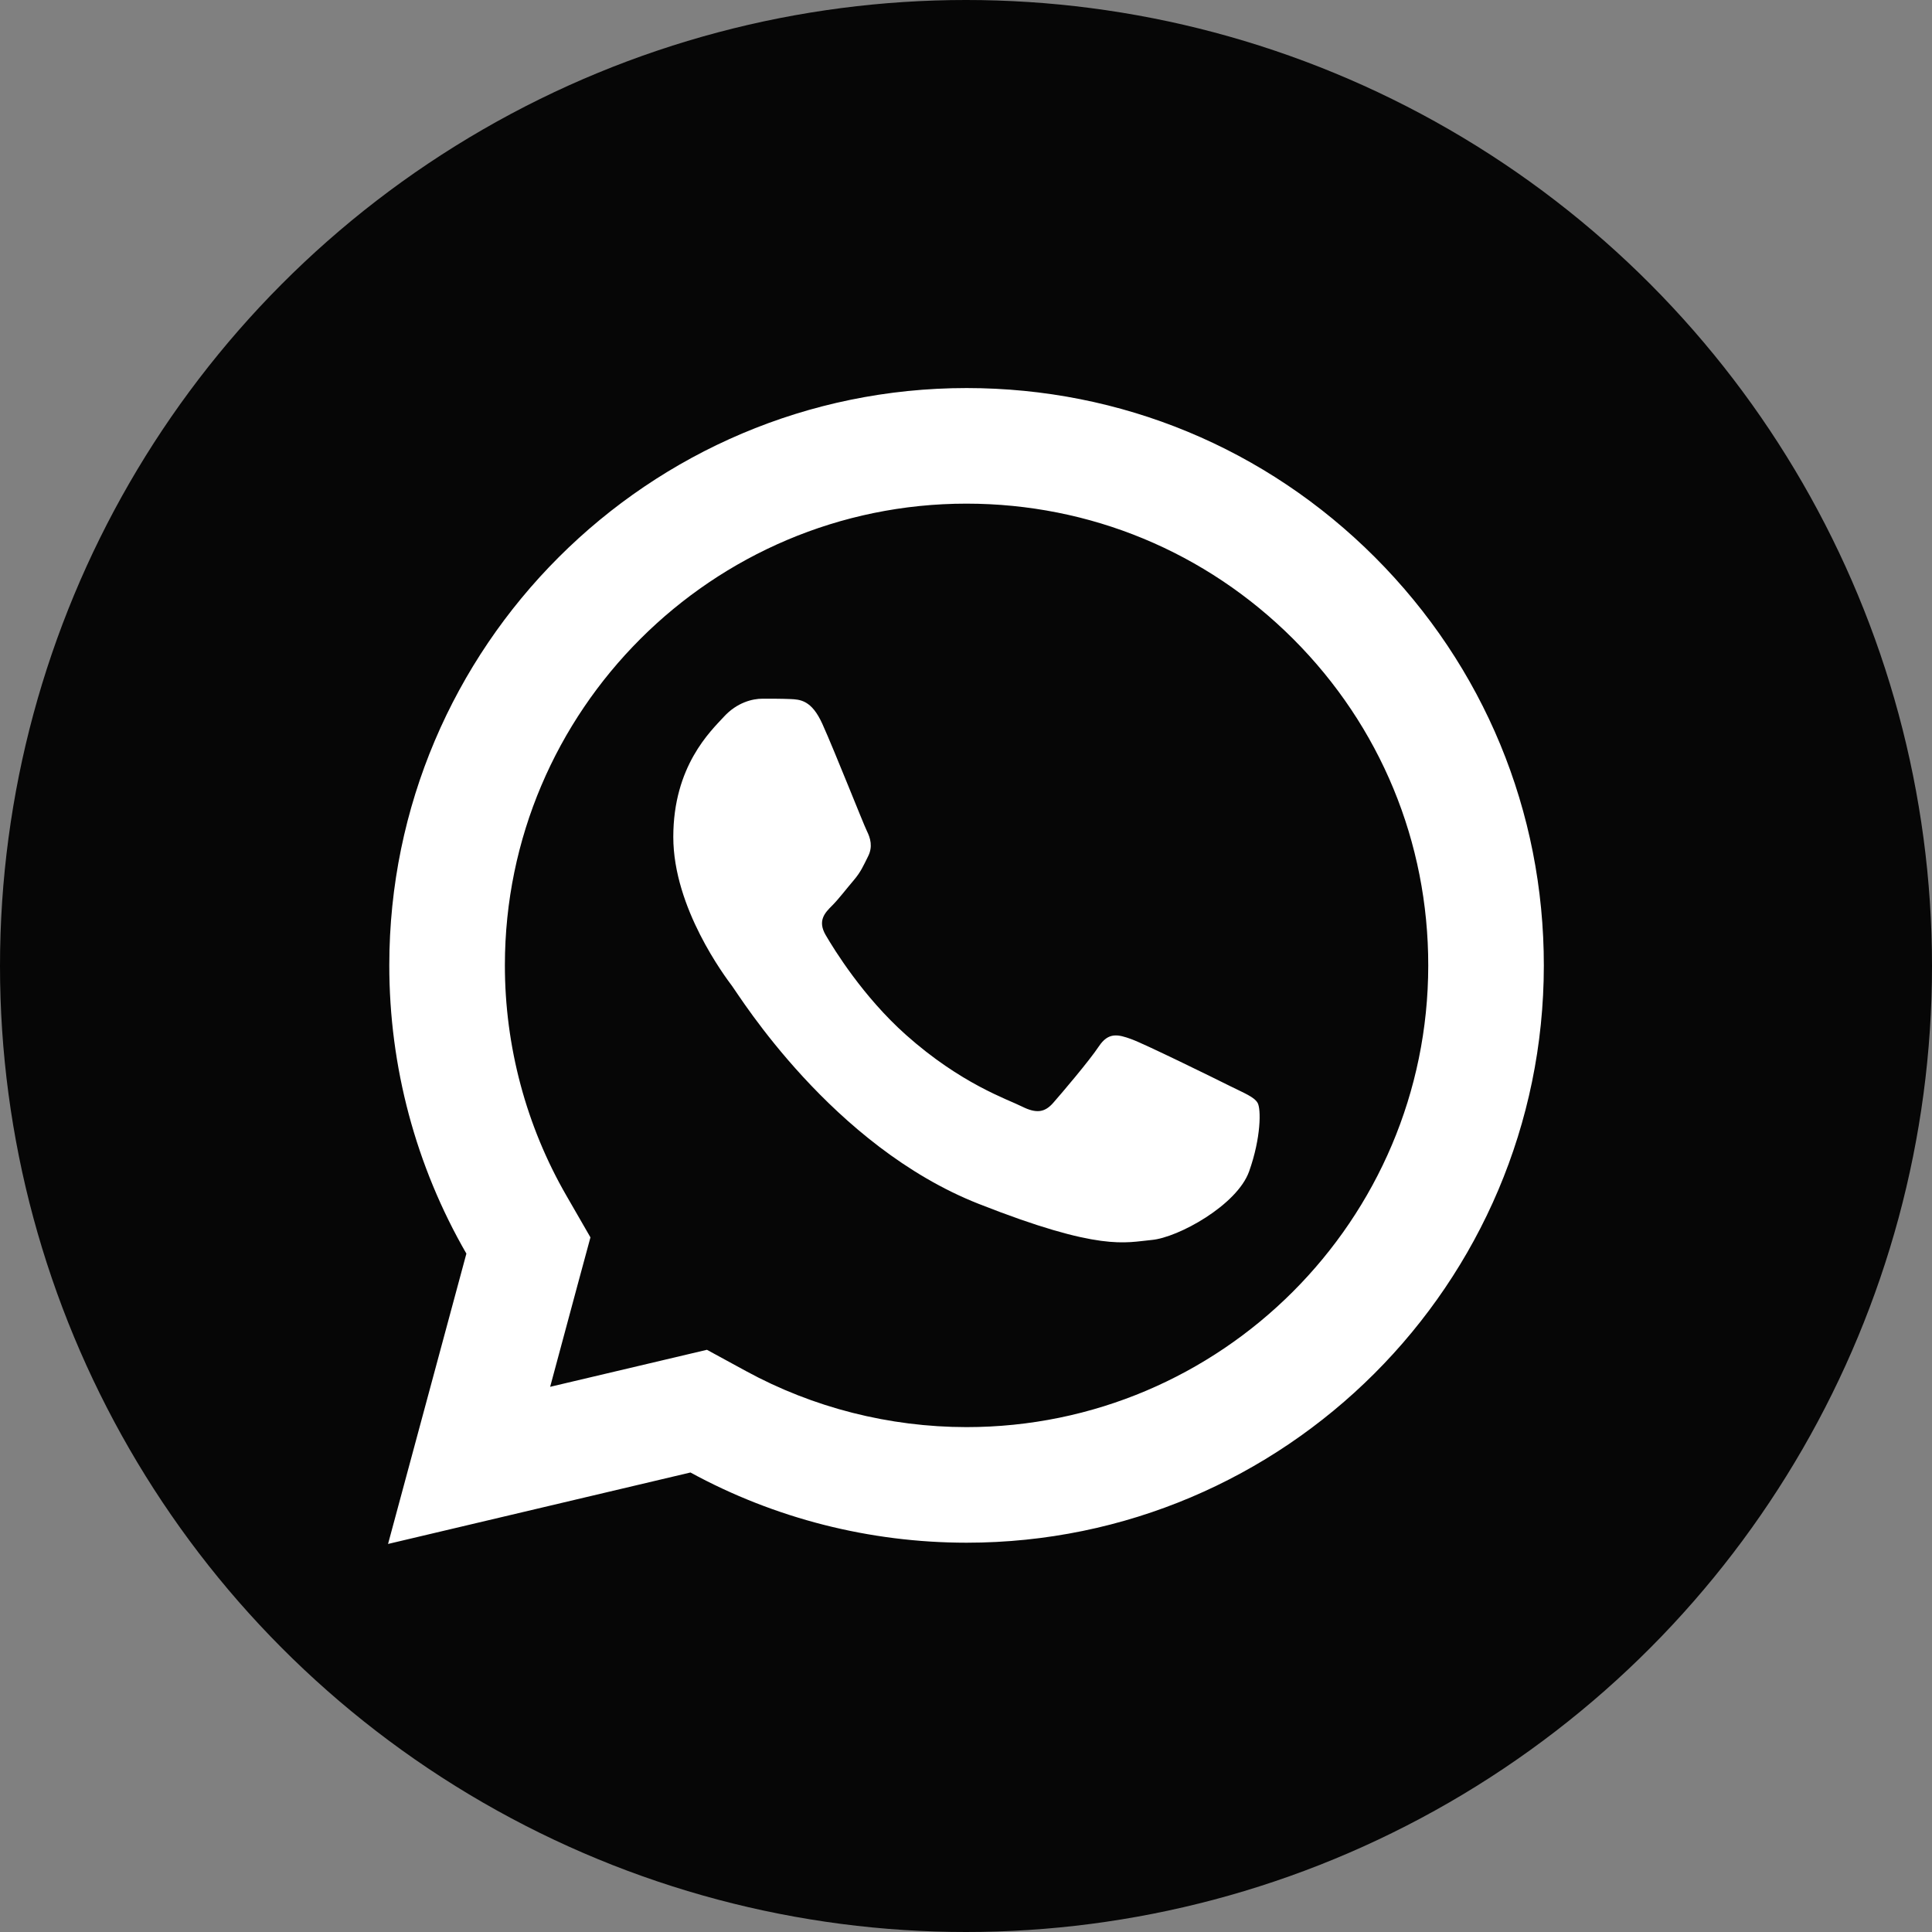
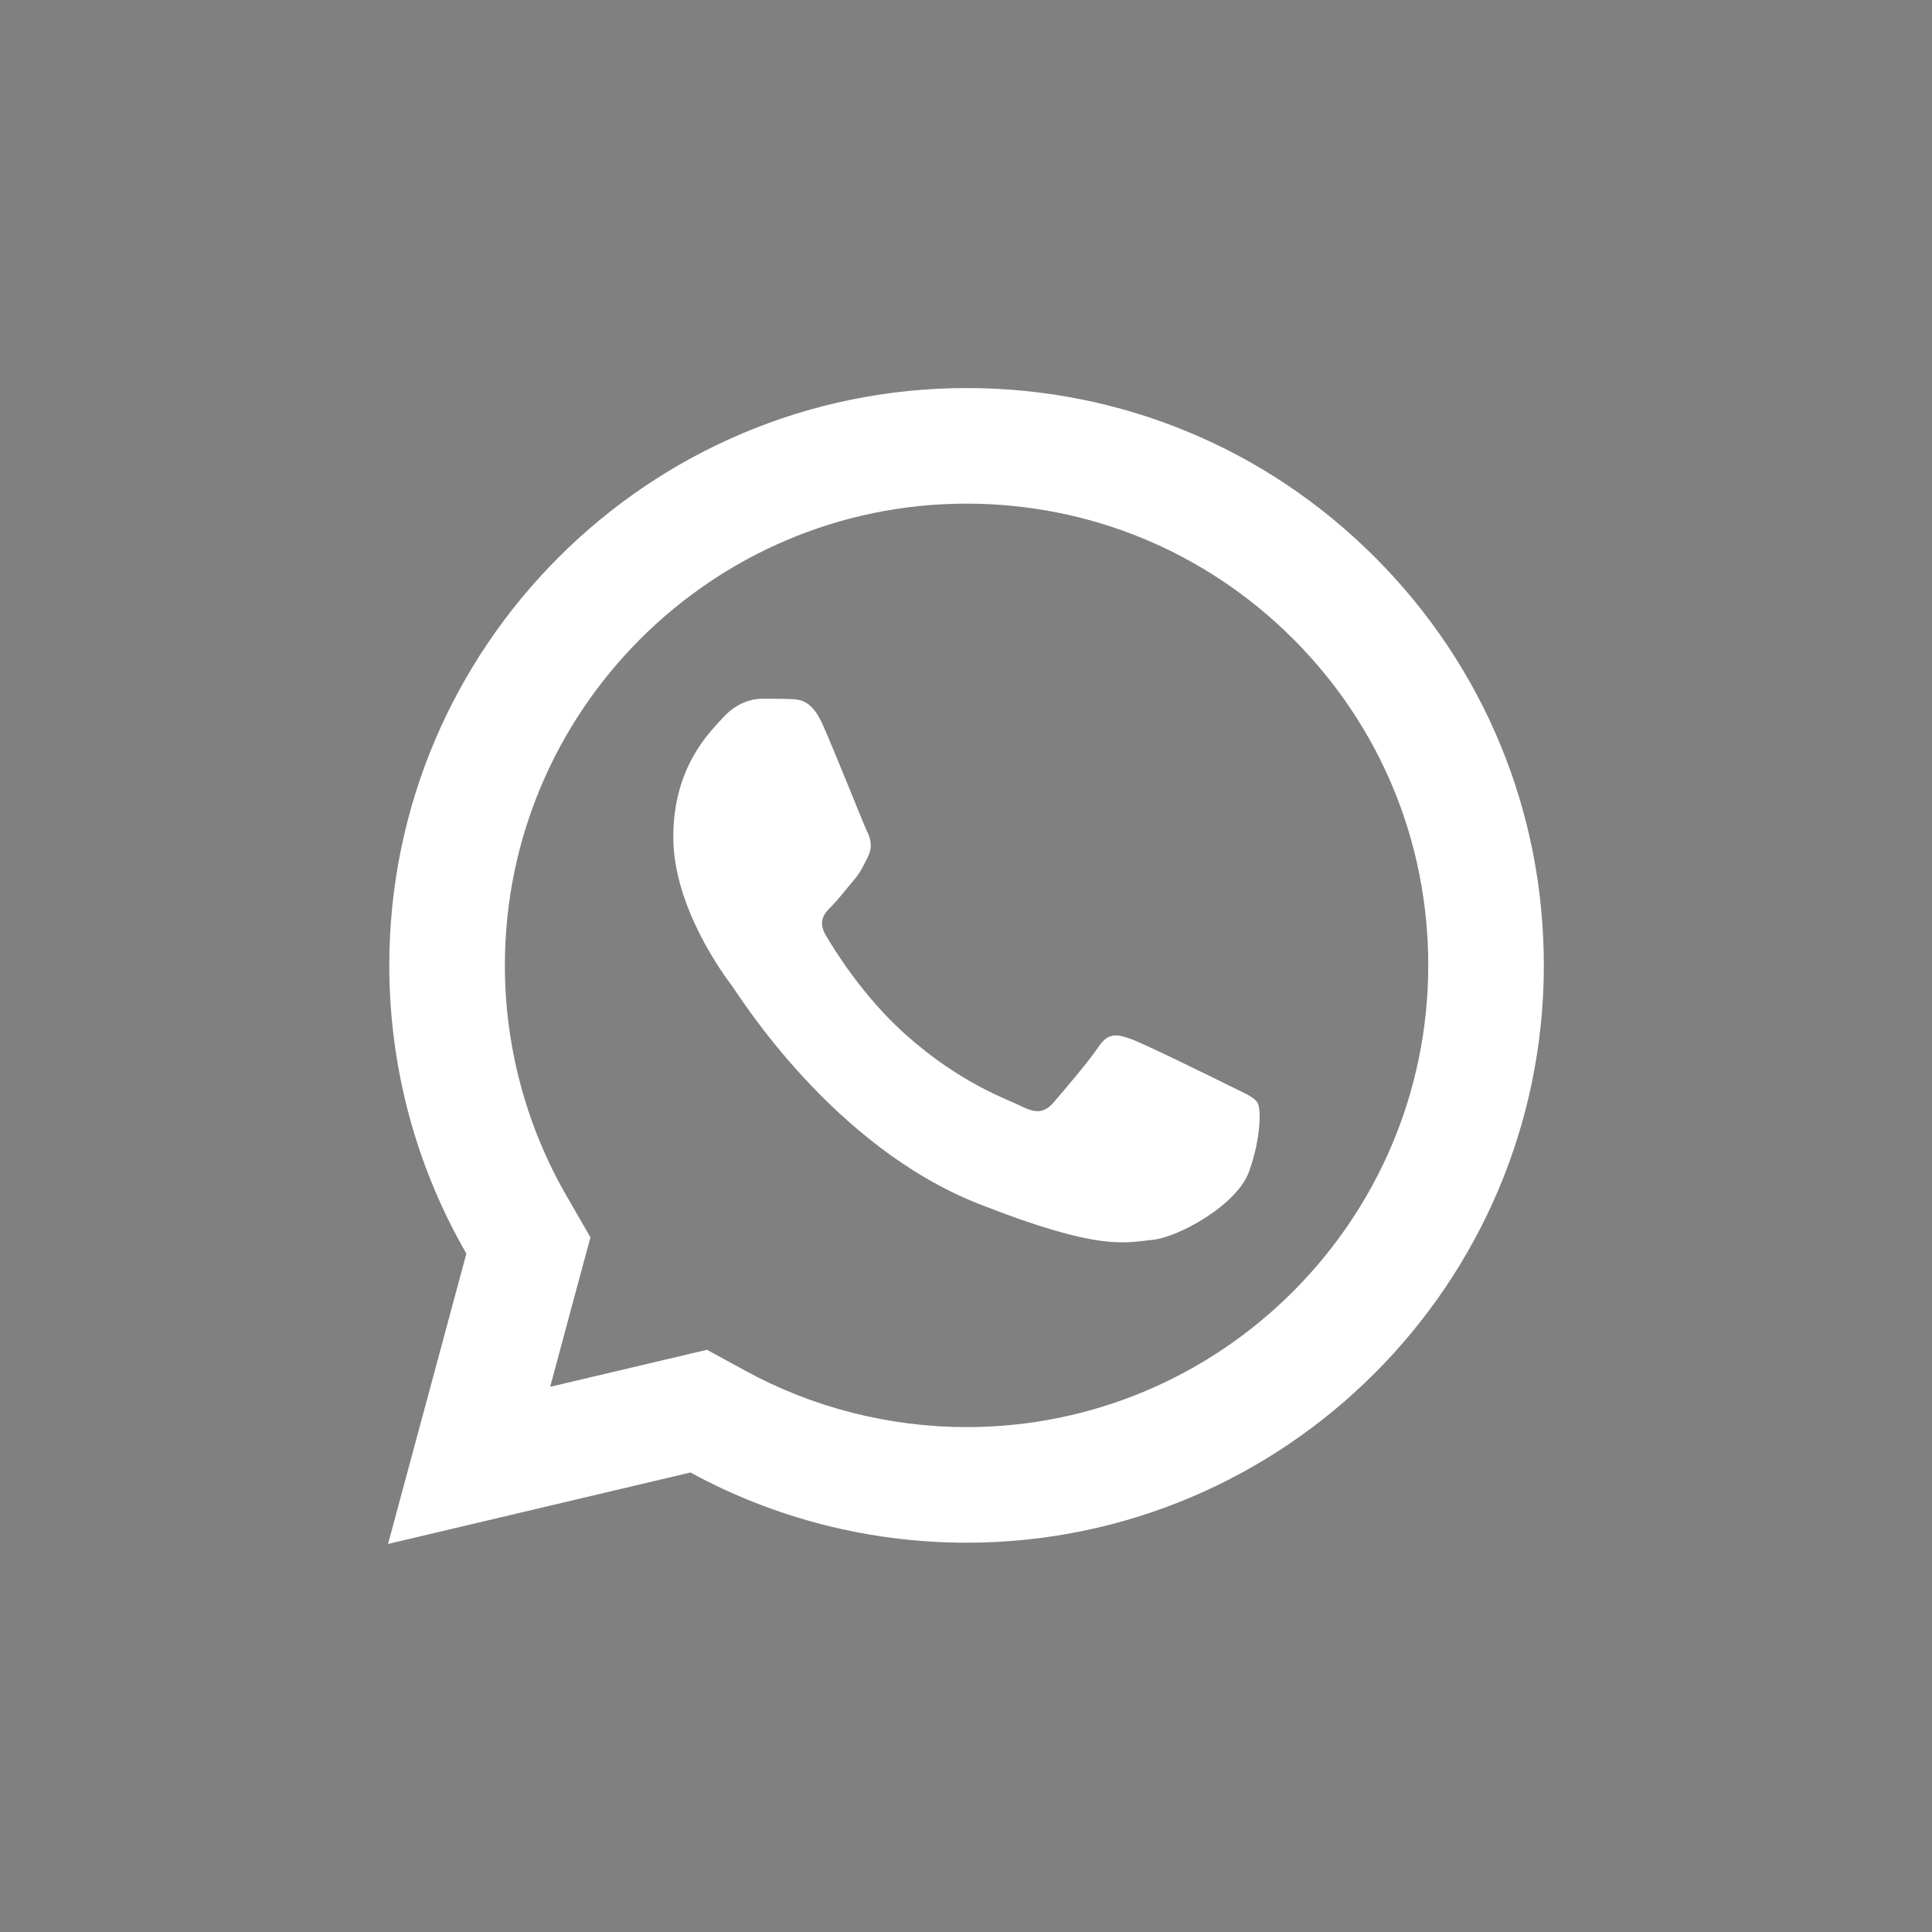
<svg xmlns="http://www.w3.org/2000/svg" width="100%" height="100%" viewBox="0 0 275 275" version="1.1" xml:space="preserve" style="fill-rule:evenodd;clip-rule:evenodd;stroke-linejoin:round;stroke-miterlimit:2;">
  <rect x="0" y="0" width="275" height="275" fill="#808080" stroke="none" />
-   <circle cx="137.5" cy="137.5" r="137.5" style="fill:#060606;" />
  <path d="M137.596,55.235c-45.295,0 -82.168,36.841 -82.184,82.137c-0.008,14.478 3.784,28.613 10.974,41.068l-11.151,41.325l43.044,-10.171c12.003,6.549 25.515,9.986 39.269,9.994l0.032,0c45.287,0 82.144,-36.849 82.169,-82.136c0.016,-21.957 -8.522,-42.6 -24.037,-58.132c-15.515,-15.523 -36.134,-24.077 -58.116,-24.085Zm-0.016,16.453c17.572,0.008 34.086,6.859 46.499,19.265c12.414,12.422 19.233,28.928 19.217,46.483c-0.017,36.229 -29.486,65.699 -65.732,65.699c-10.966,-0.008 -21.828,-2.761 -31.395,-7.985l-5.544,-3.021l-6.121,1.446l-16.196,3.824l3.952,-14.685l1.784,-6.588l-3.407,-5.913c-5.742,-9.937 -8.78,-21.3 -8.772,-32.841c0.016,-36.214 29.494,-65.684 65.715,-65.684Zm-29.066,27.765c-1.373,-0 -3.595,0.514 -5.479,2.57c-1.883,2.049 -7.198,7.01 -7.198,17.112c0,10.102 7.359,19.867 8.387,21.241c1.021,1.366 14.205,22.751 35.075,30.978c17.342,6.836 20.864,5.487 24.632,5.142c3.767,-0.338 12.155,-4.957 13.866,-9.753c1.711,-4.796 1.715,-8.922 1.205,-9.769c-0.51,-0.856 -1.88,-1.366 -3.936,-2.394c-2.049,-1.029 -12.143,-5.986 -14.027,-6.668c-1.884,-0.683 -3.262,-1.029 -4.628,1.028c-1.365,2.057 -5.29,6.668 -6.491,8.034c-1.201,1.373 -2.394,1.558 -4.451,0.53c-2.056,-1.037 -8.669,-3.21 -16.517,-10.203c-6.104,-5.438 -10.223,-12.147 -11.424,-14.204c-1.193,-2.048 -0.112,-3.173 0.916,-4.193c0.921,-0.921 2.041,-2.398 3.069,-3.599c1.02,-1.201 1.374,-2.057 2.056,-3.422c0.683,-1.366 0.334,-2.571 -0.176,-3.6c-0.51,-1.028 -4.505,-11.168 -6.331,-15.231c-1.538,-3.414 -3.163,-3.494 -4.627,-3.551c-1.193,-0.05 -2.555,-0.048 -3.921,-0.048Z" style="fill:#fff;fill-rule:nonzero;" />
</svg>